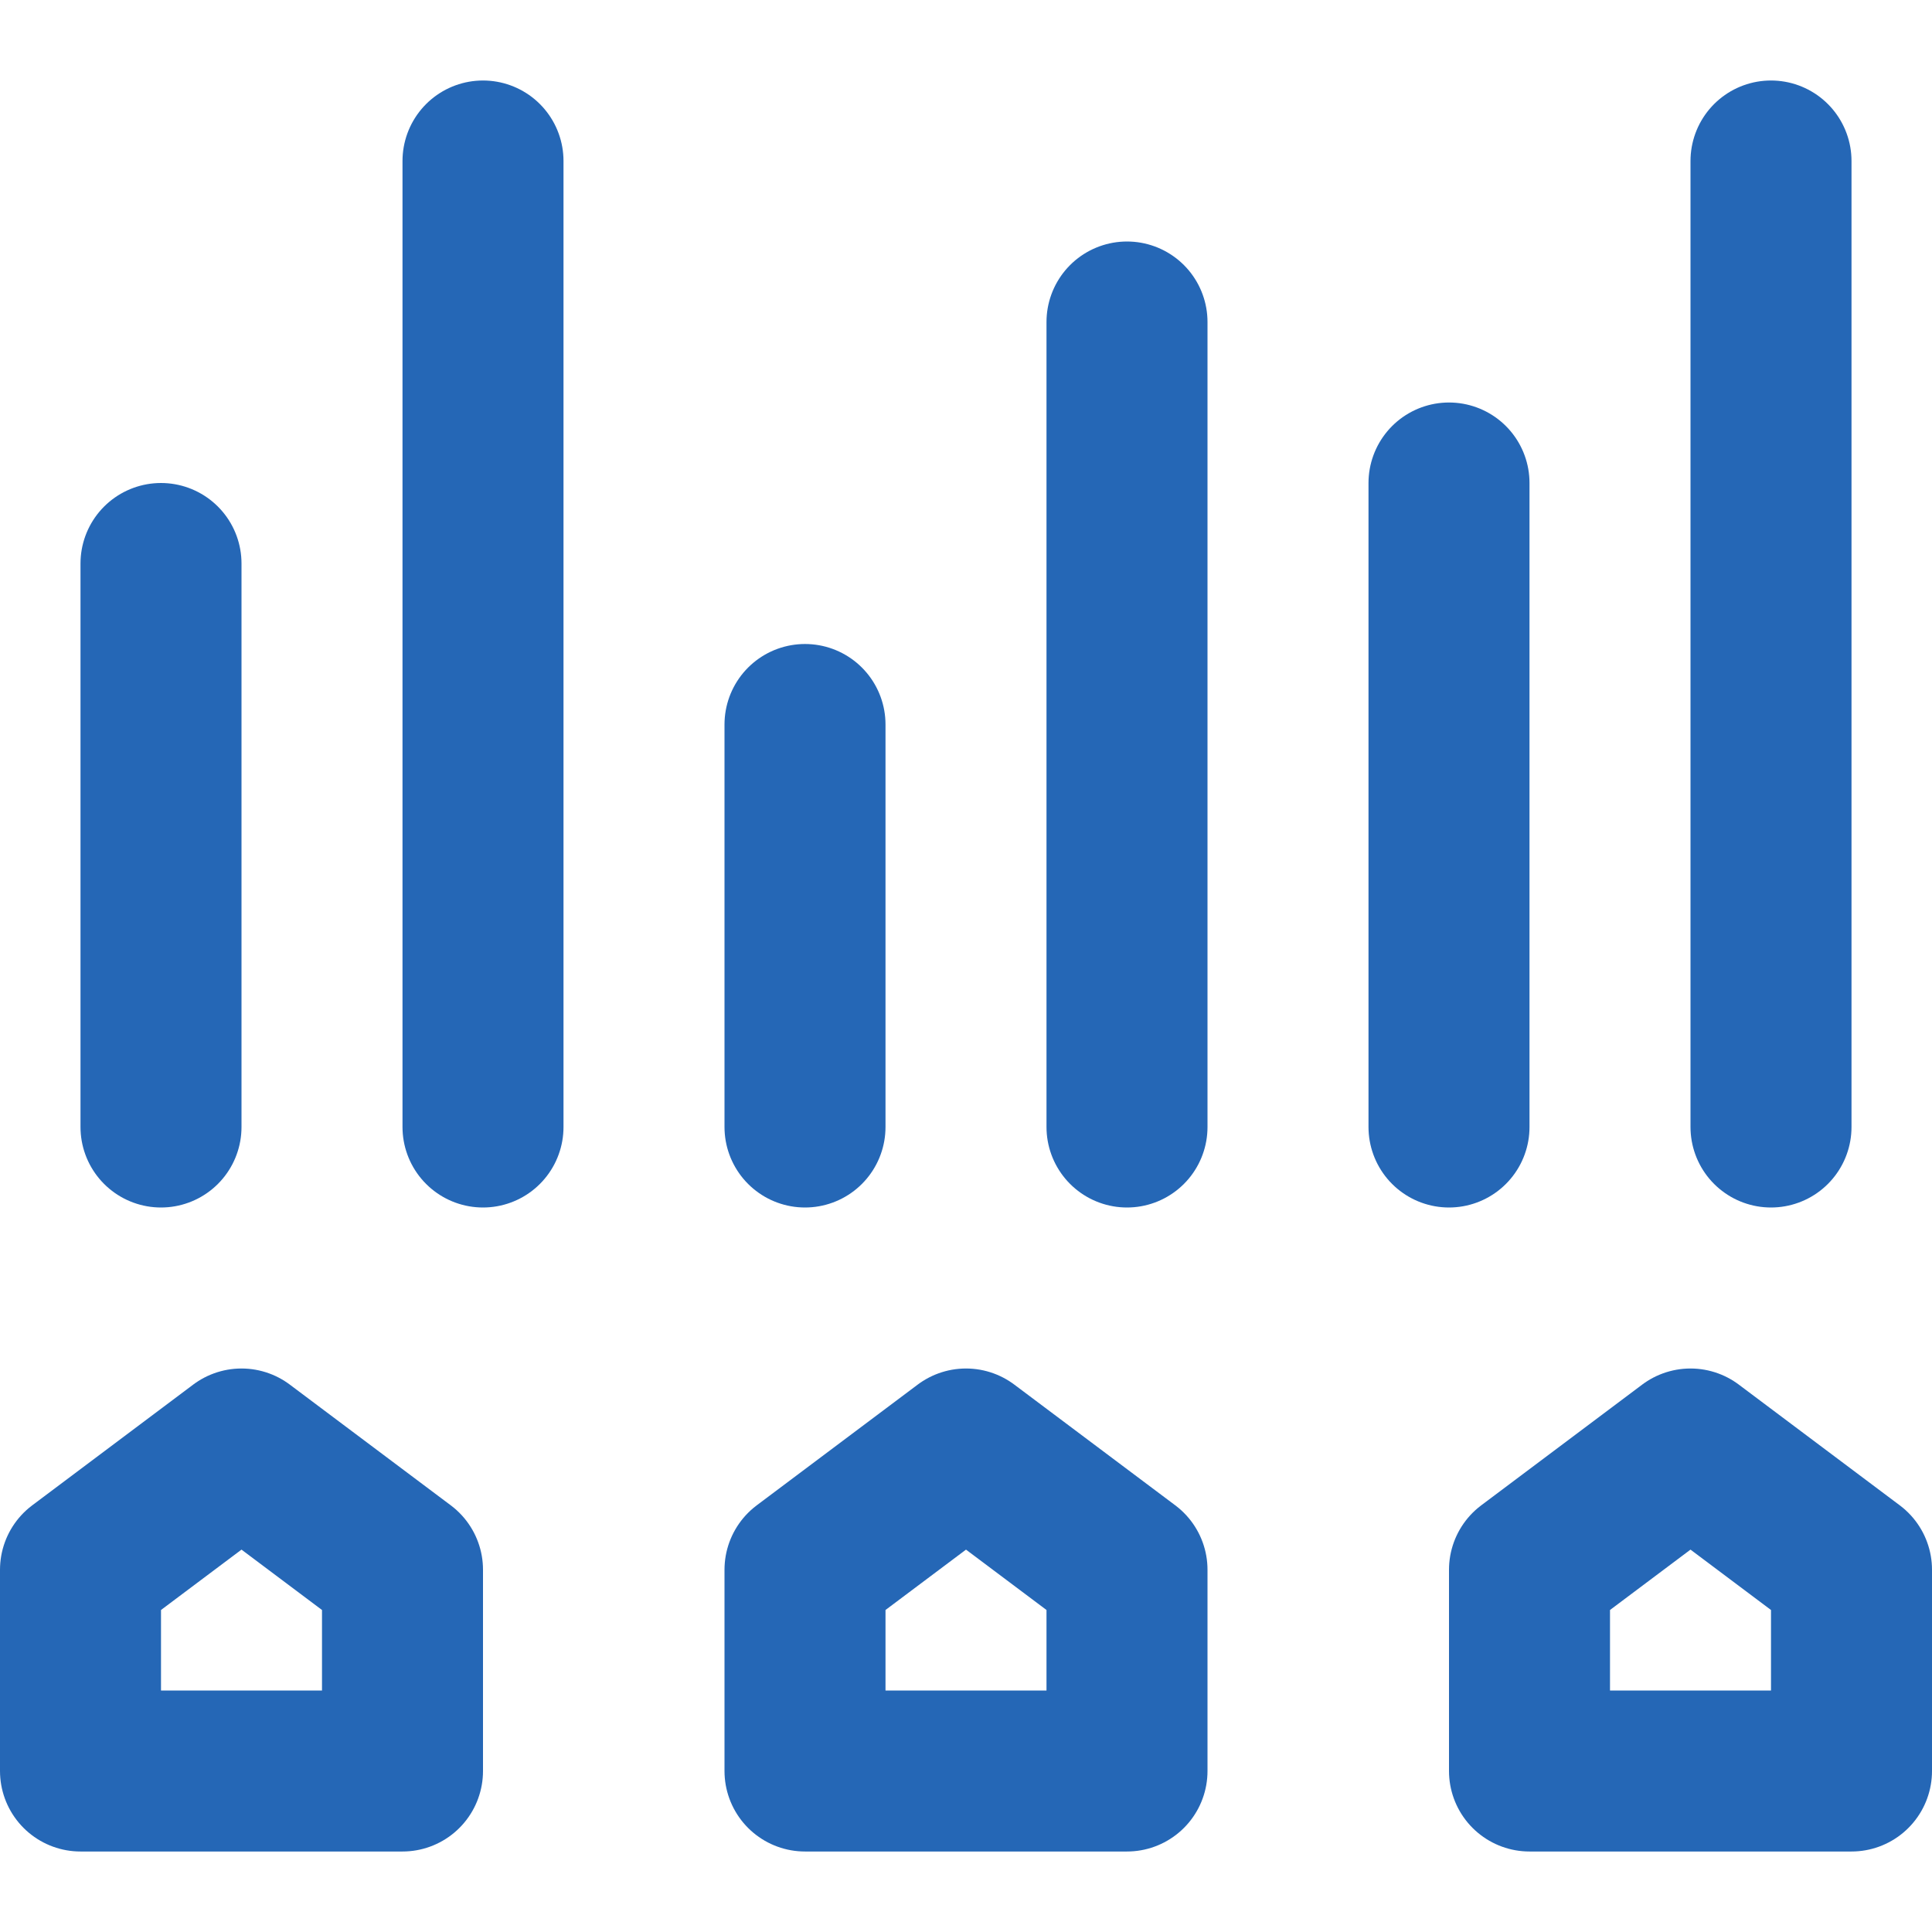
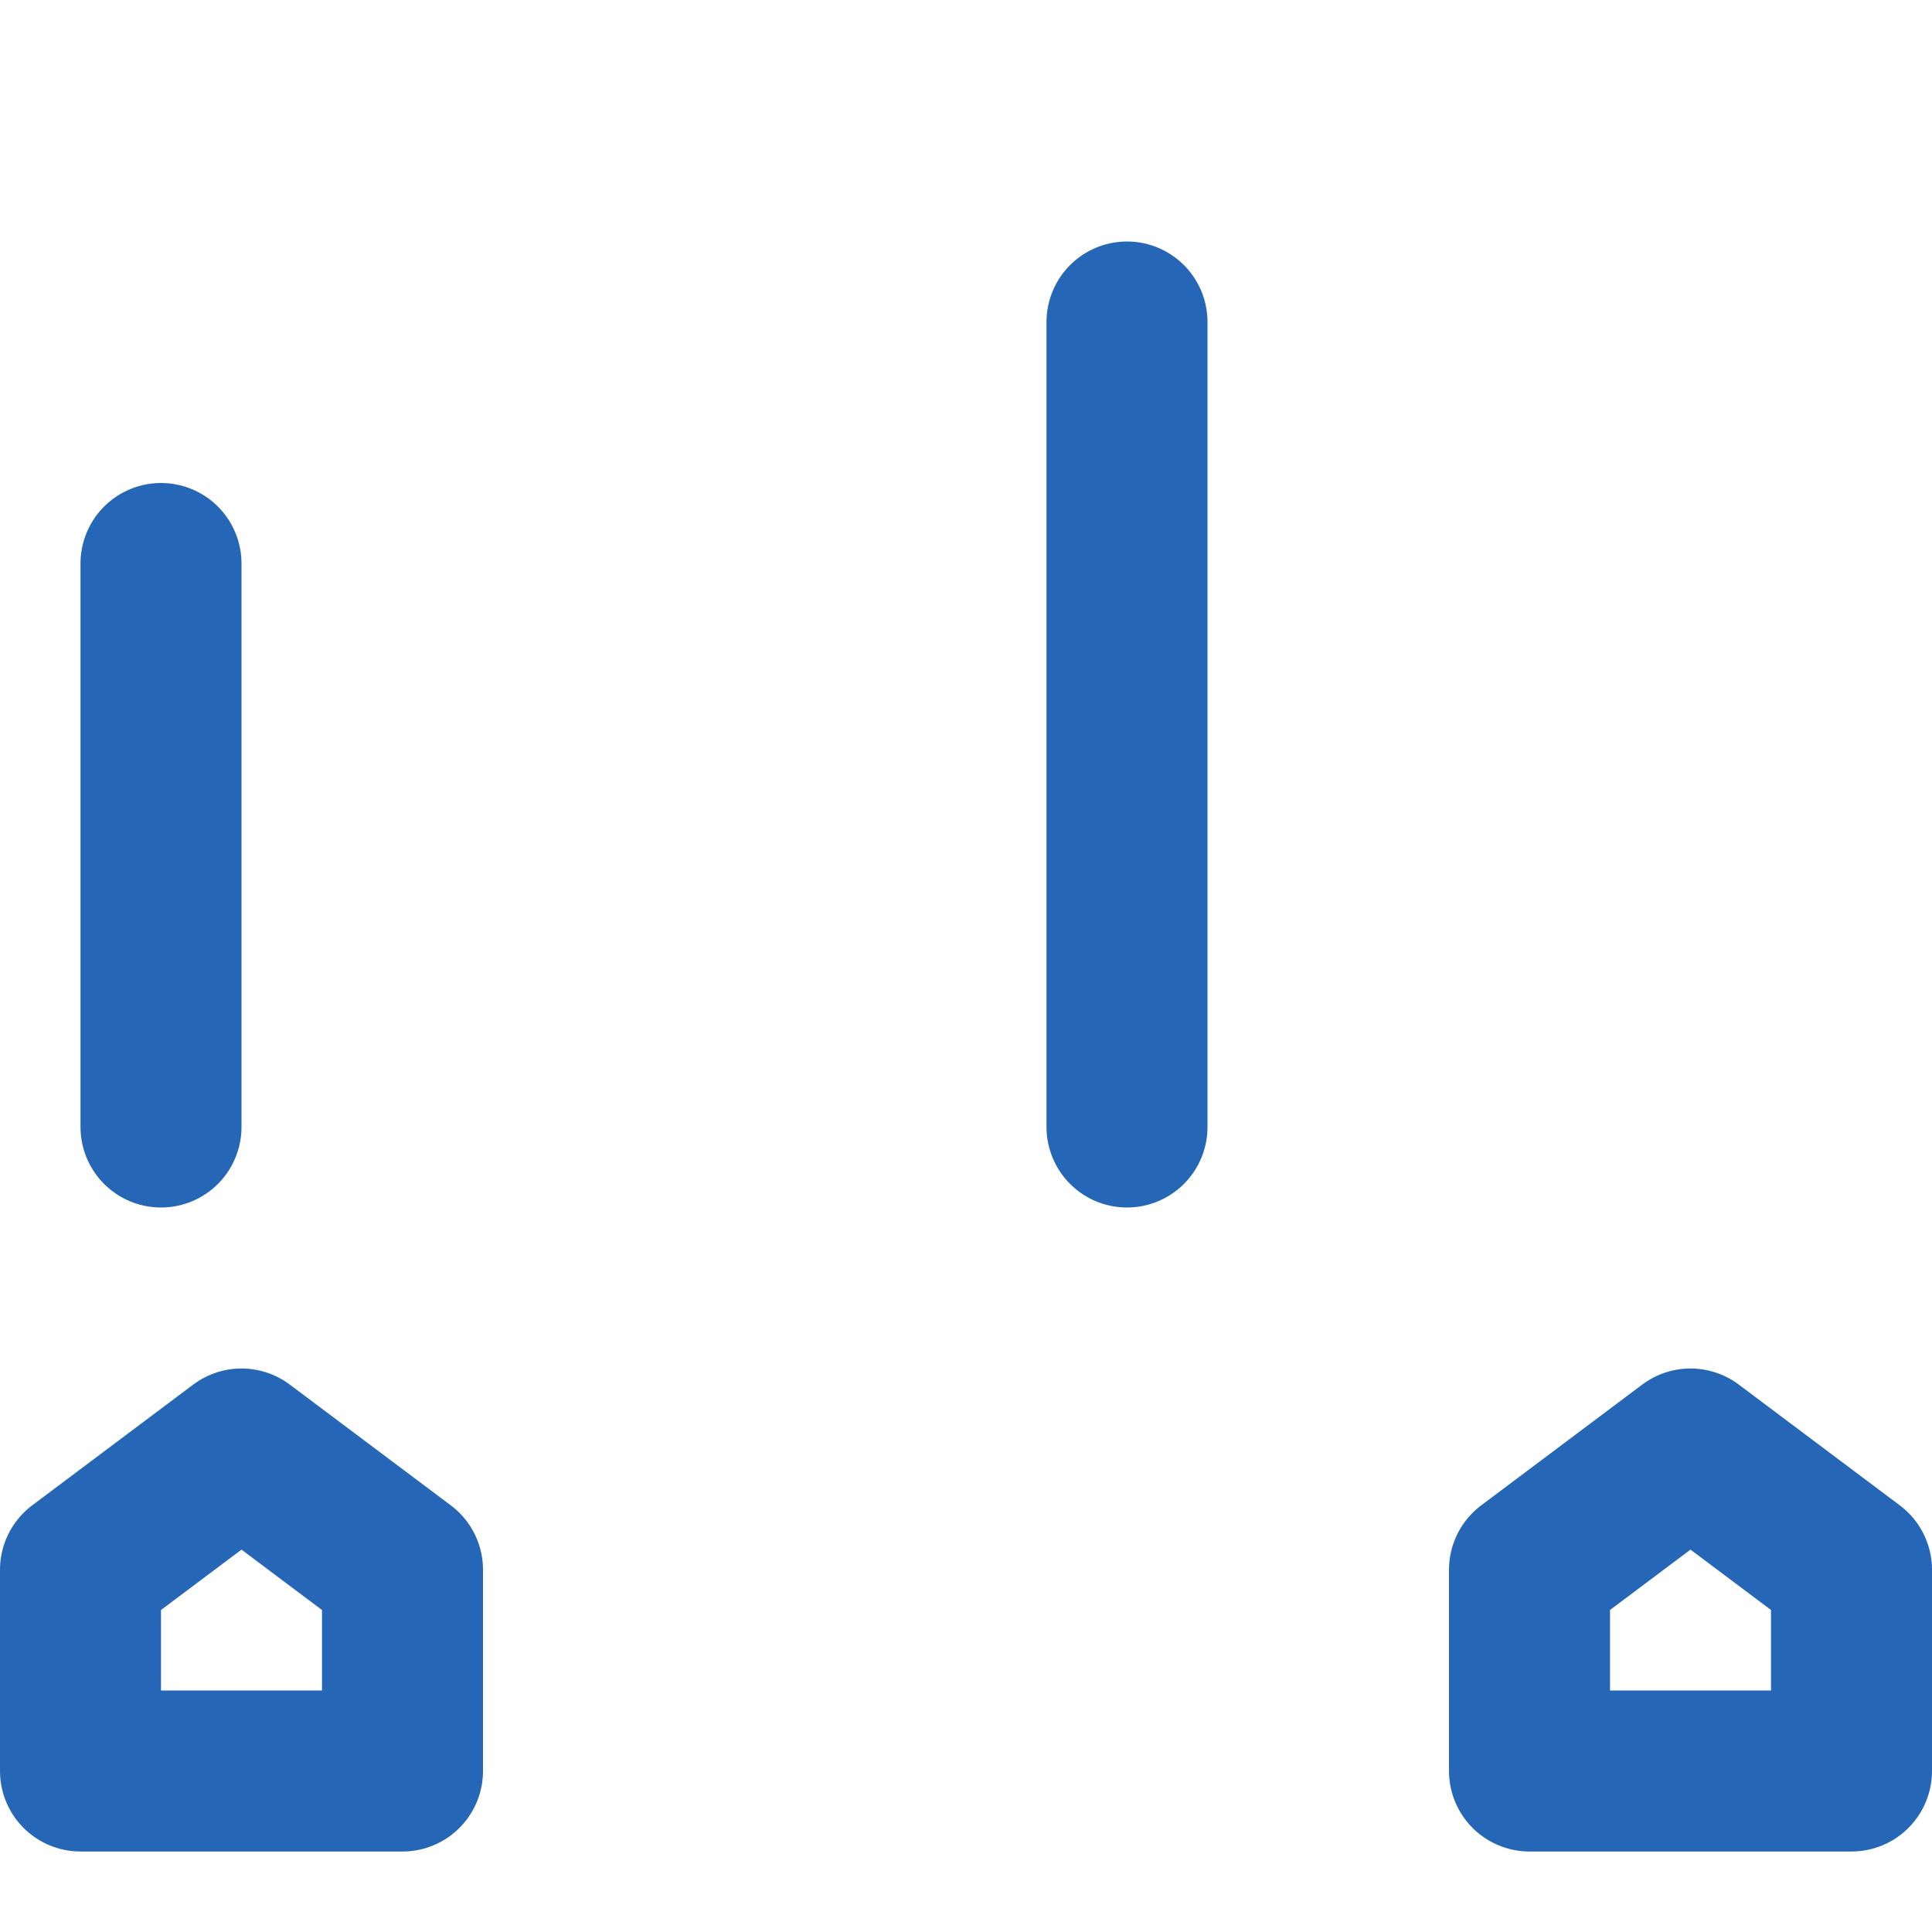
<svg xmlns="http://www.w3.org/2000/svg" width="25px" height="25px" version="1.1" id="Ebene_1" x="0px" y="0px" viewBox="0 0 24 24" style="enable-background:new 0 0 24 24;" xml:space="preserve">
  <style type="text/css">
	.st0{fill:none;stroke:#2567B6;stroke-width:2;stroke-linecap:round;stroke-linejoin:round;stroke-miterlimit:10;}
</style>
  <g>
    <polygon class="st0" points="1,22 1,19.5 3,18 5,19.5 5,22  " />
-     <polygon class="st0" points="10,22 10,19.5 12,18 14,19.5 14,22  " />
    <polygon class="st0" points="19,22 19,19.5 21,18 23,19.5 23,22  " />
    <line class="st0" x1="2" y1="14" x2="2" y2="7" />
    <line class="st0" x1="14" y1="14" x2="14" y2="4" />
-     <line class="st0" x1="6" y1="14" x2="6" y2="2" />
-     <line class="st0" x1="10" y1="14" x2="10" y2="9" />
-     <line class="st0" x1="18" y1="14" x2="18" y2="6" />
-     <line class="st0" x1="22" y1="14" x2="22" y2="2" />
  </g>
</svg>